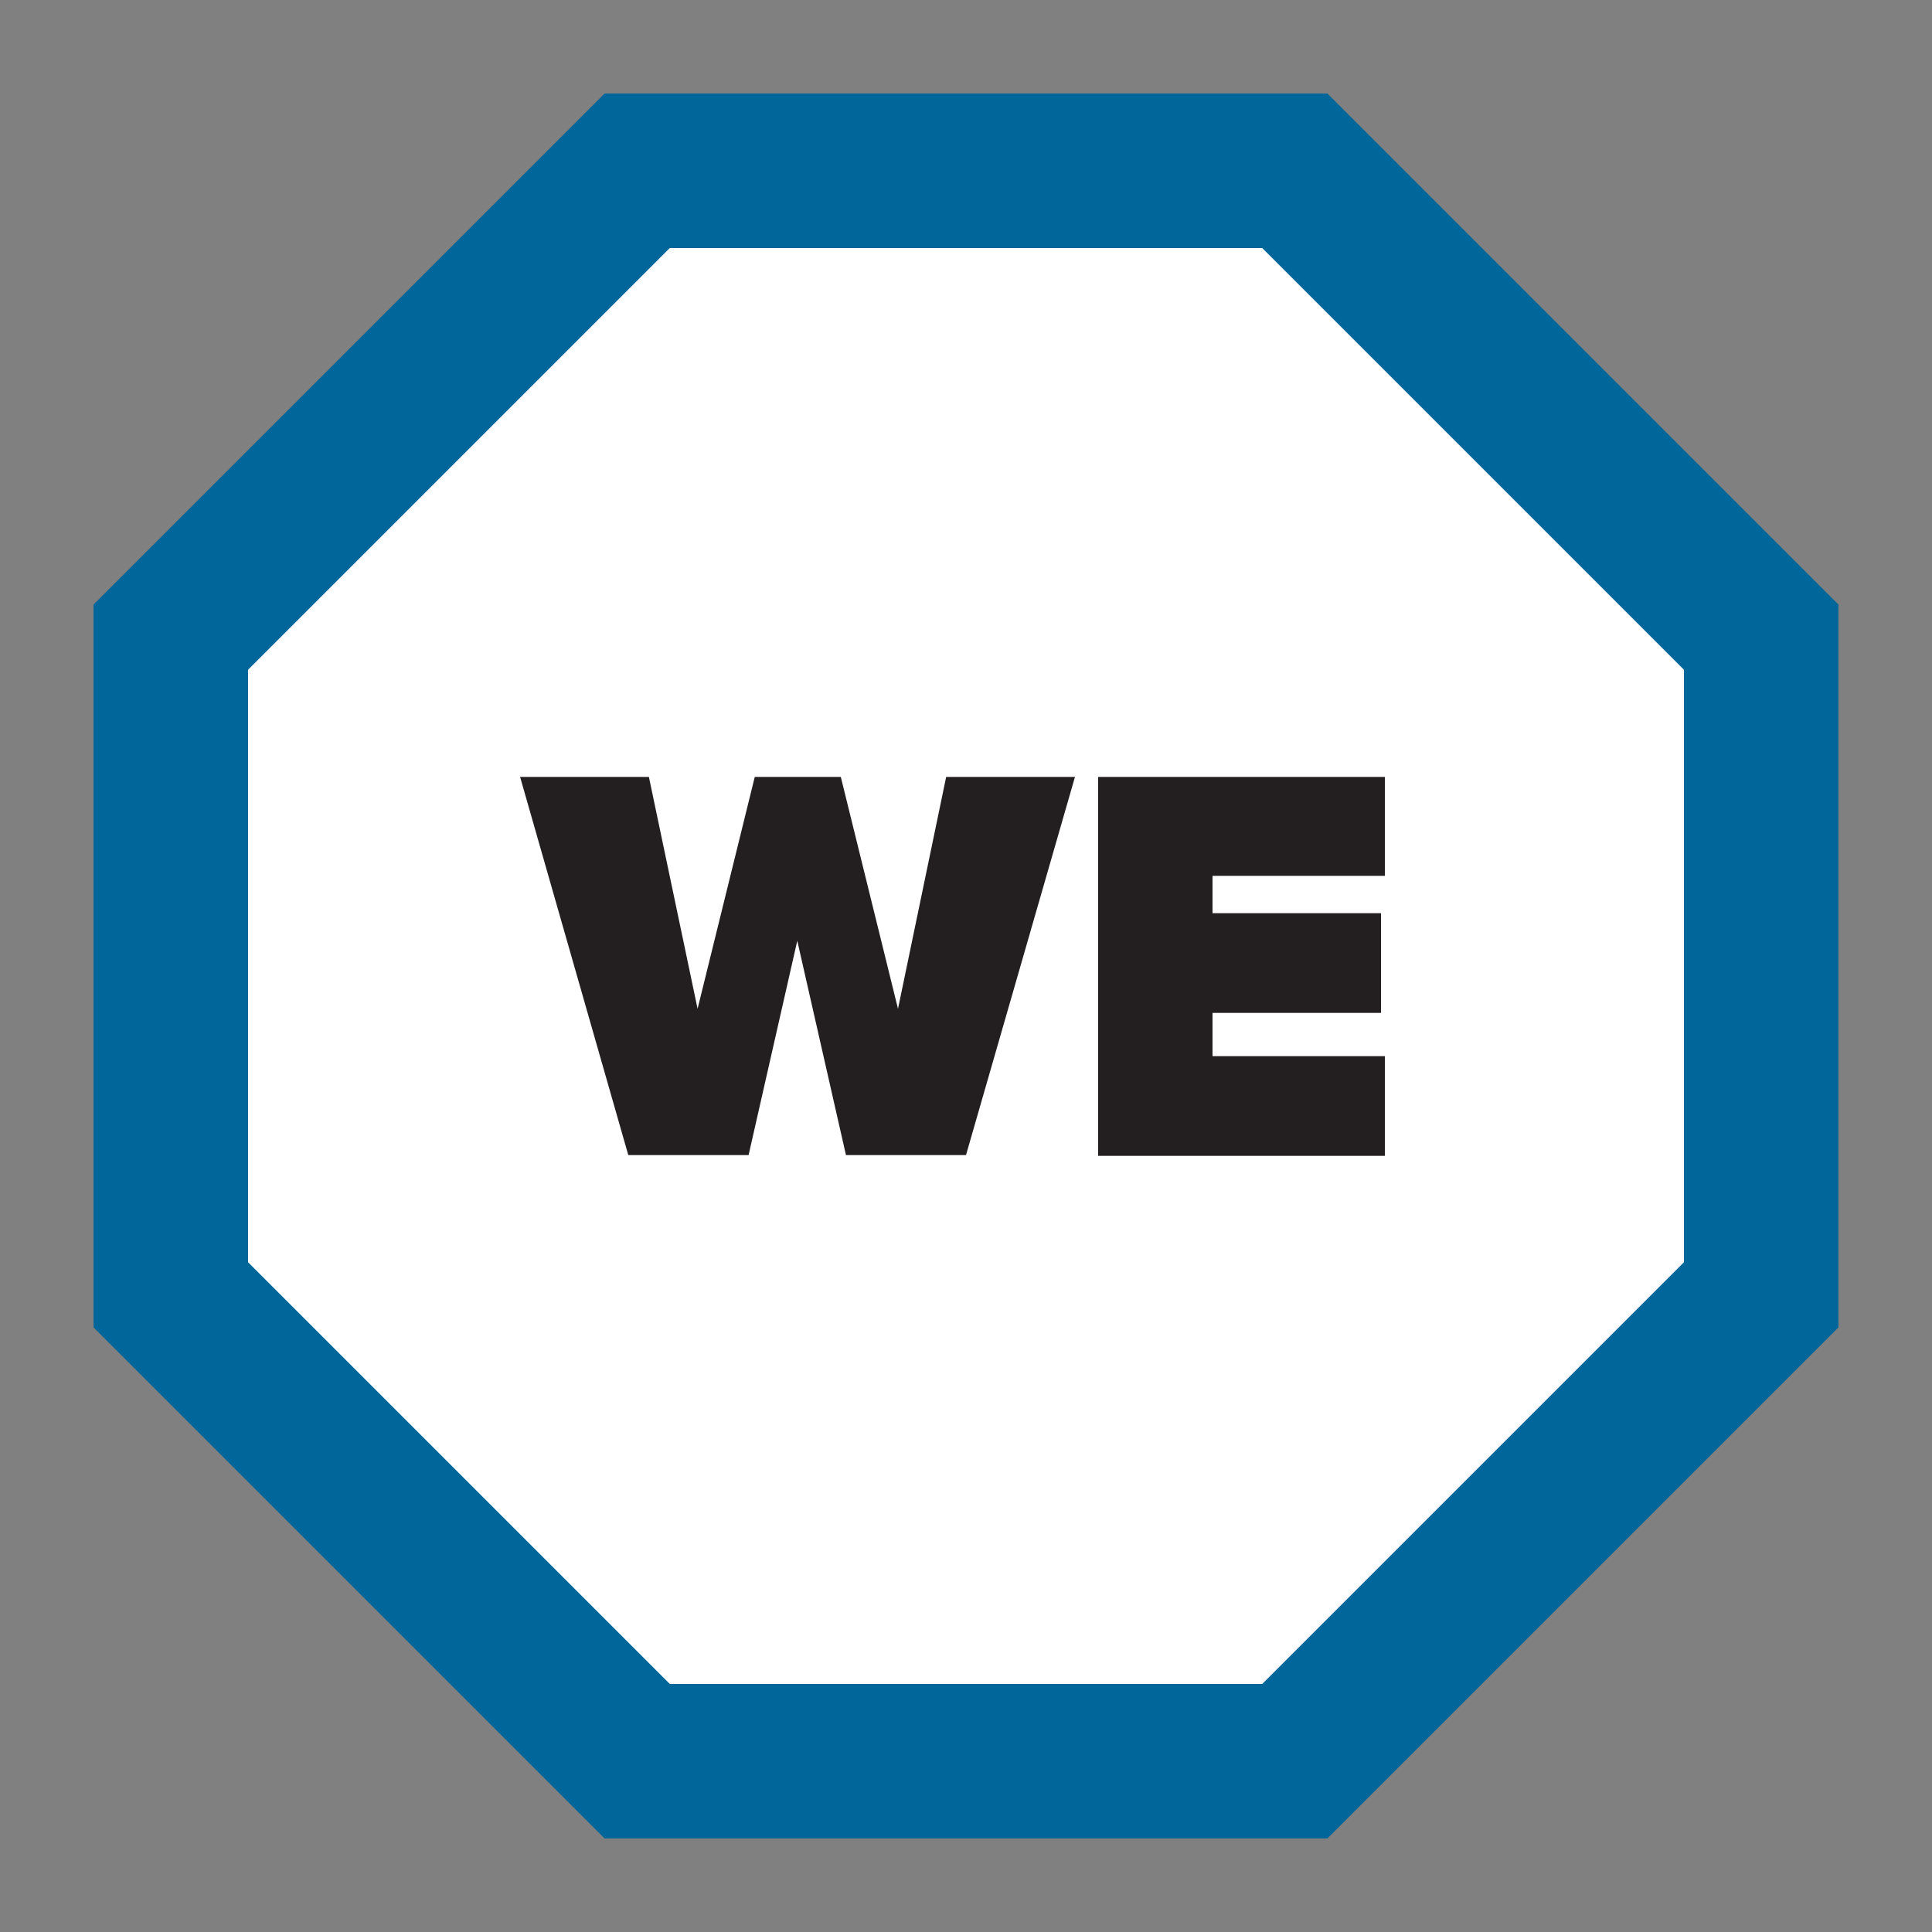
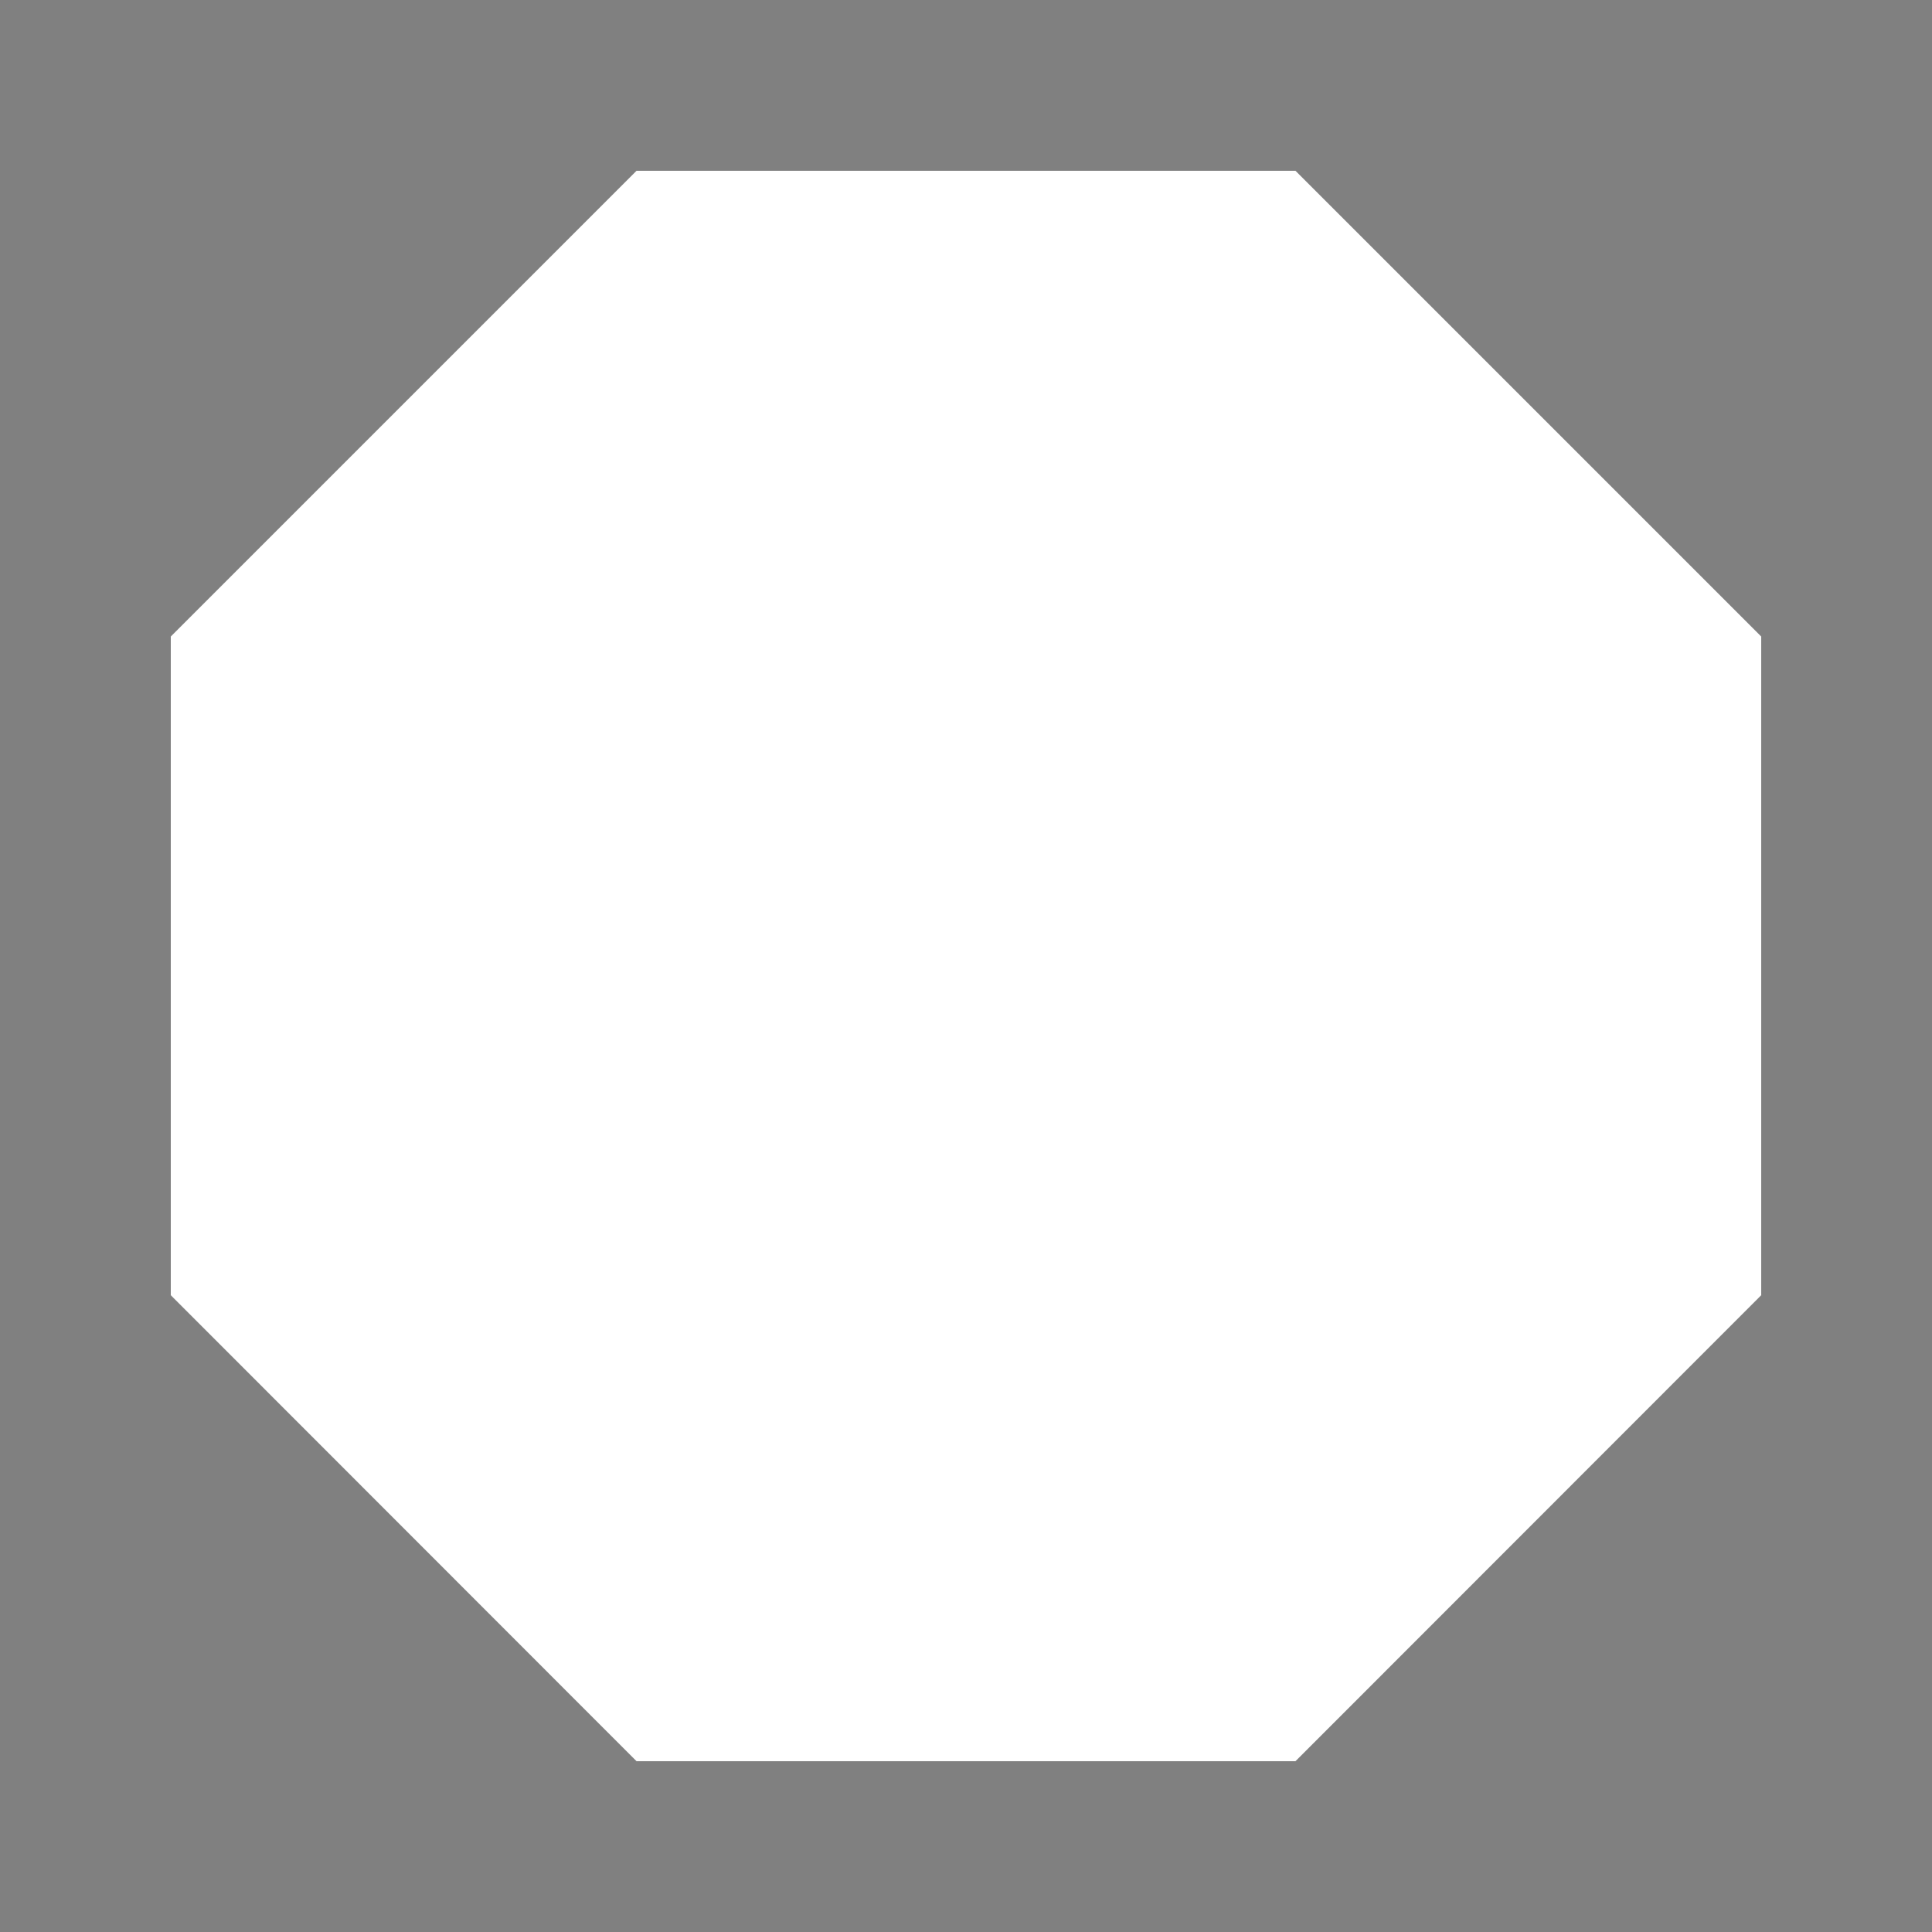
<svg xmlns="http://www.w3.org/2000/svg" id="Layer_1" data-name="Layer 1" viewBox="0 0 75 75">
  <rect x="0" y="0" width="75" height="75" fill="#808080" stroke="none" />
  <defs>
    <style>.cls-1{fill:none;}.cls-2{fill:#fff;}.cls-3{fill:#016699;}.cls-4{fill:#231f20;}</style>
  </defs>
  <title>pci-we</title>
  <rect class="cls-1" width="75" height="75" />
  <polygon class="cls-2" points="50.29 6.63 24.71 6.63 6.63 24.71 6.63 50.28 24.71 68.37 50.29 68.37 68.37 50.28 68.37 24.71 50.29 6.63" />
-   <path class="cls-3" d="M51.53,71.37H23.47L3.63,51.53V23.47L23.47,3.63H51.53L71.37,23.47V51.53ZM26,65.37H49L65.37,49V26L49,9.63H26L9.63,26V49Z" />
-   <path class="cls-4" d="M32.84,44.84l-1.89-8.32-1.89,8.32H24.39l-4.2-14.68h5l1.89,9,2.22-9h3.34l2.22,9,1.87-9h5L37.5,44.84H32.84Z" />
-   <path class="cls-4" d="M42.63,44.84V30.16H53.76V34H47.07v1.45h6.54v3.87H47.07V41h6.69v3.87H42.63Z" />
</svg>